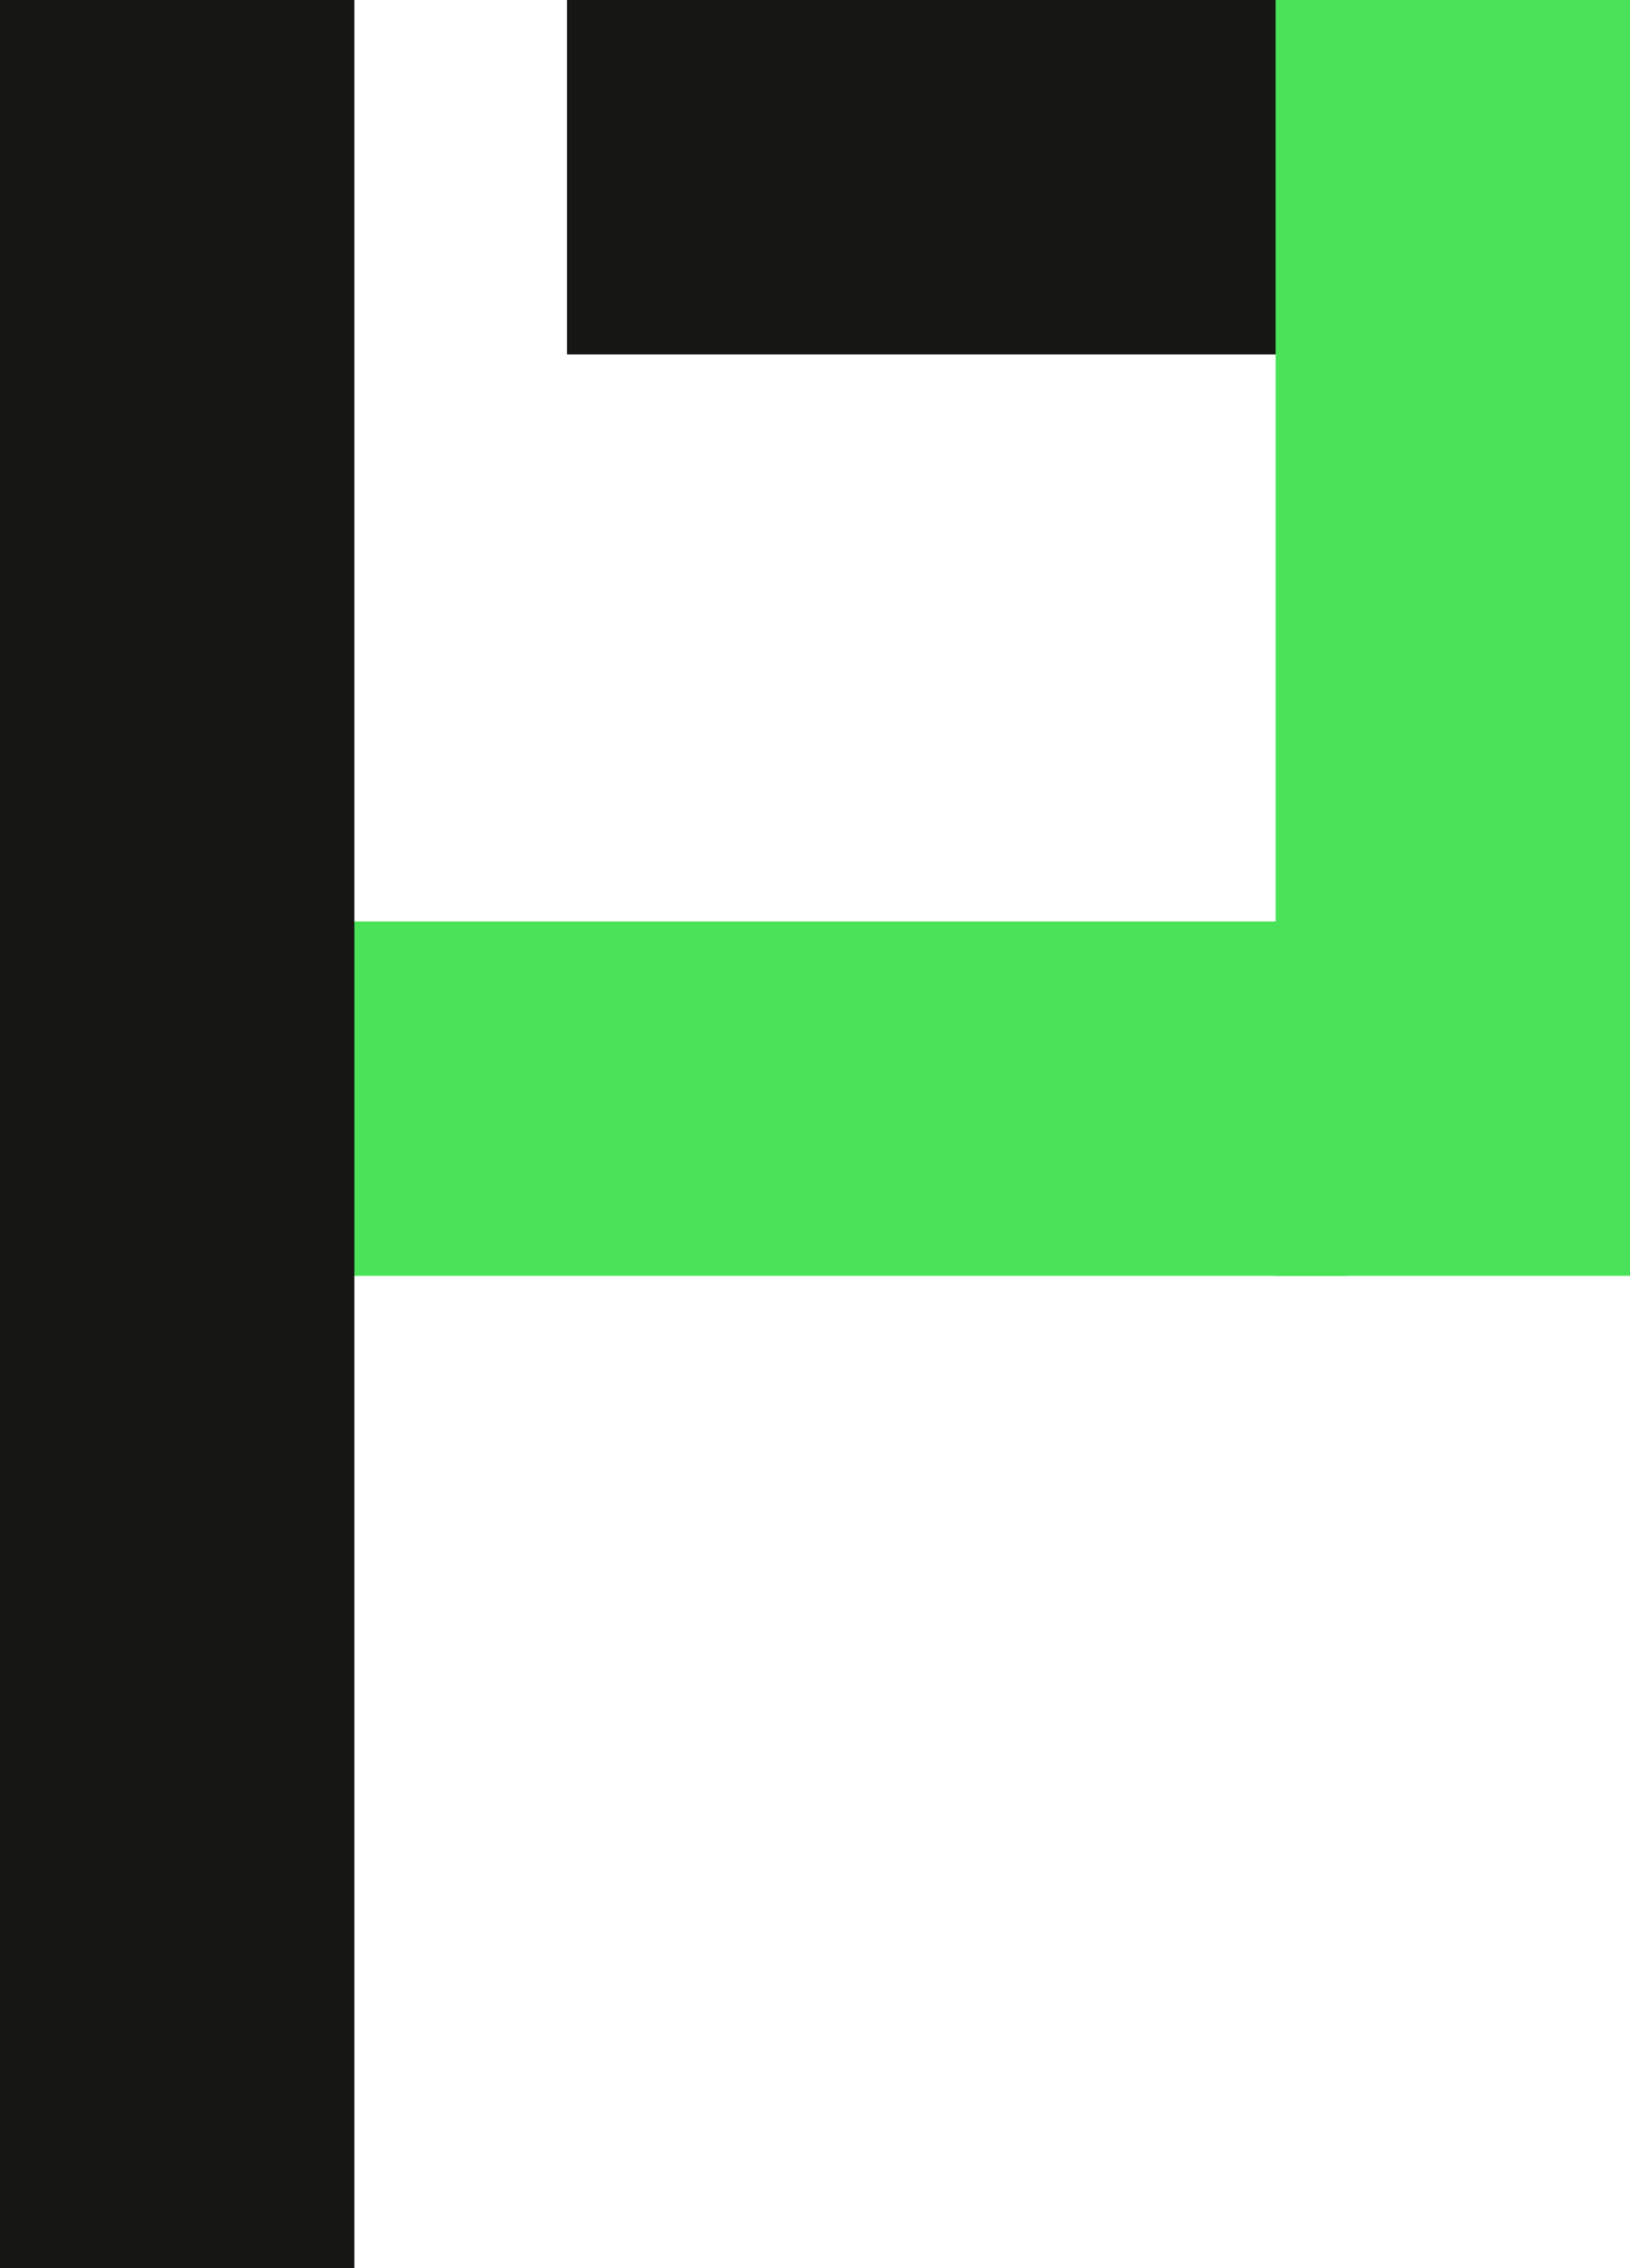
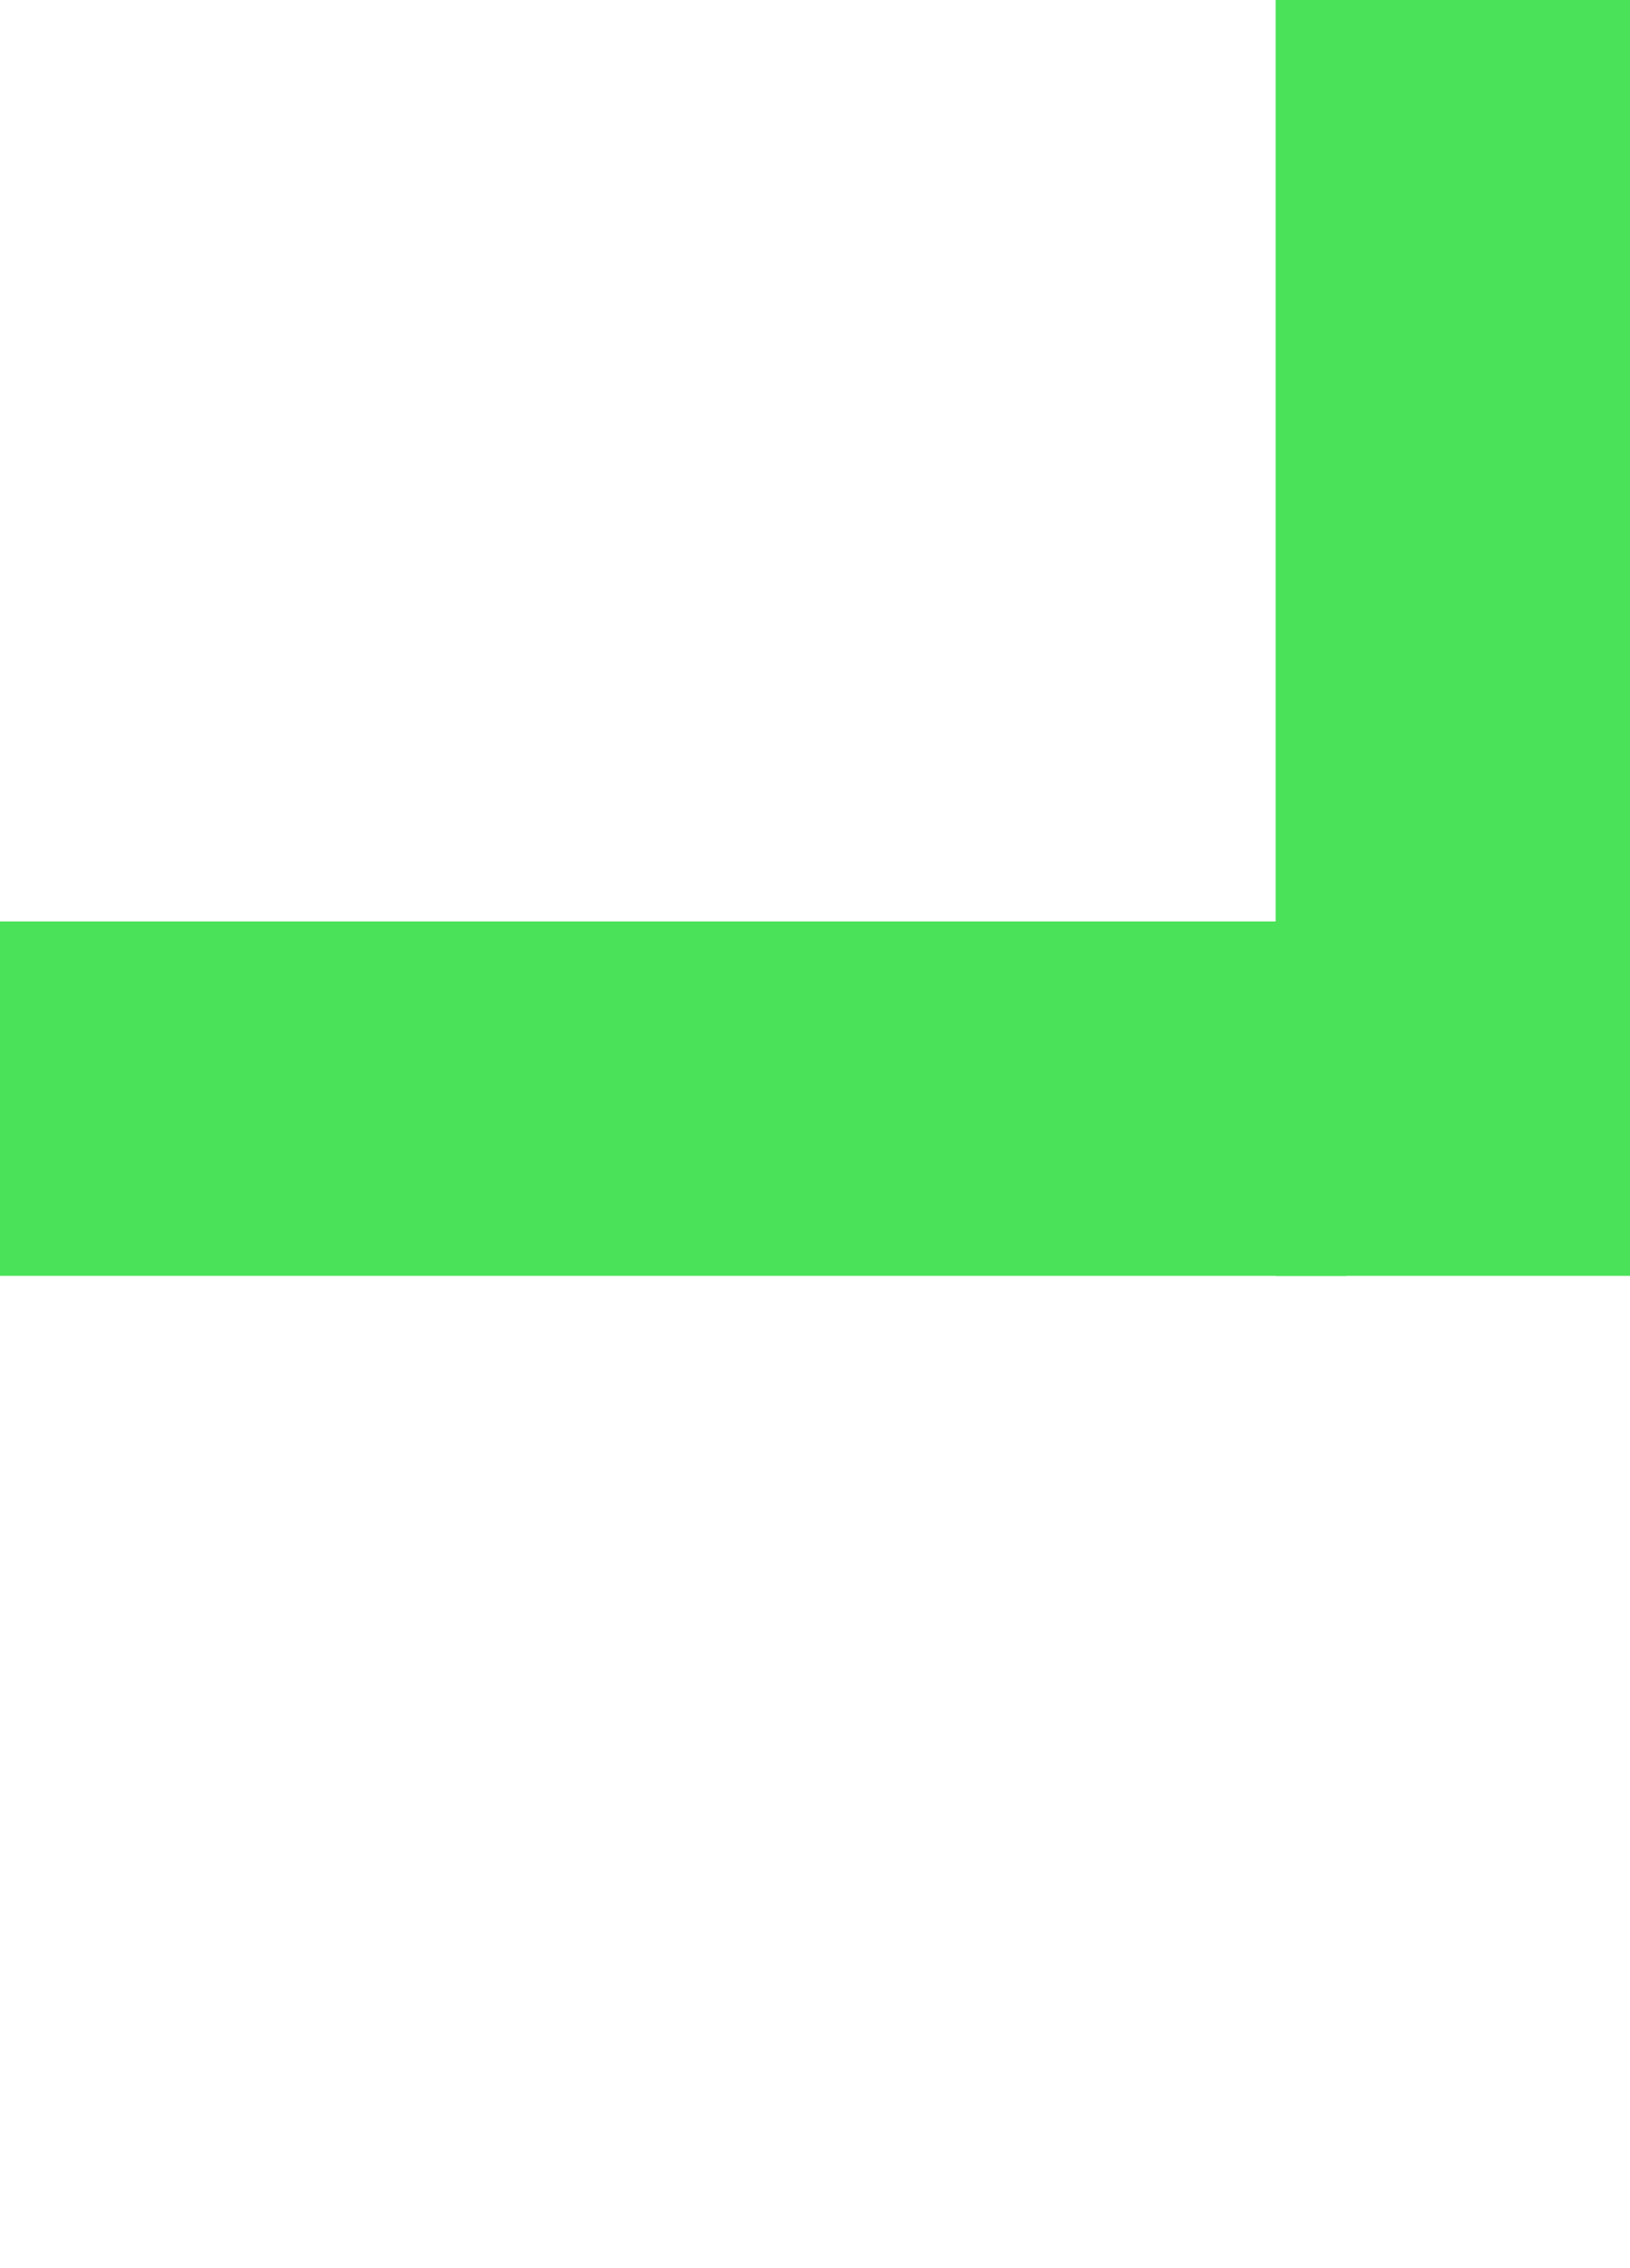
<svg xmlns="http://www.w3.org/2000/svg" width="23" height="32" viewBox="0 0 23 32">
  <g fill="none" fill-rule="evenodd">
    <g>
      <g>
        <g>
          <path fill="#4AE258" d="M0 13H19V18H0z" transform="translate(-430 -894) translate(110 894) translate(320)" />
-           <path fill="#161615" d="M0 0H5V32H0zM8 0H23V5H8z" transform="translate(-430 -894) translate(110 894) translate(320)" />
          <path fill="#4AE258" d="M18 0H23V18H18z" transform="translate(-430 -894) translate(110 894) translate(320)" />
        </g>
      </g>
    </g>
  </g>
</svg>